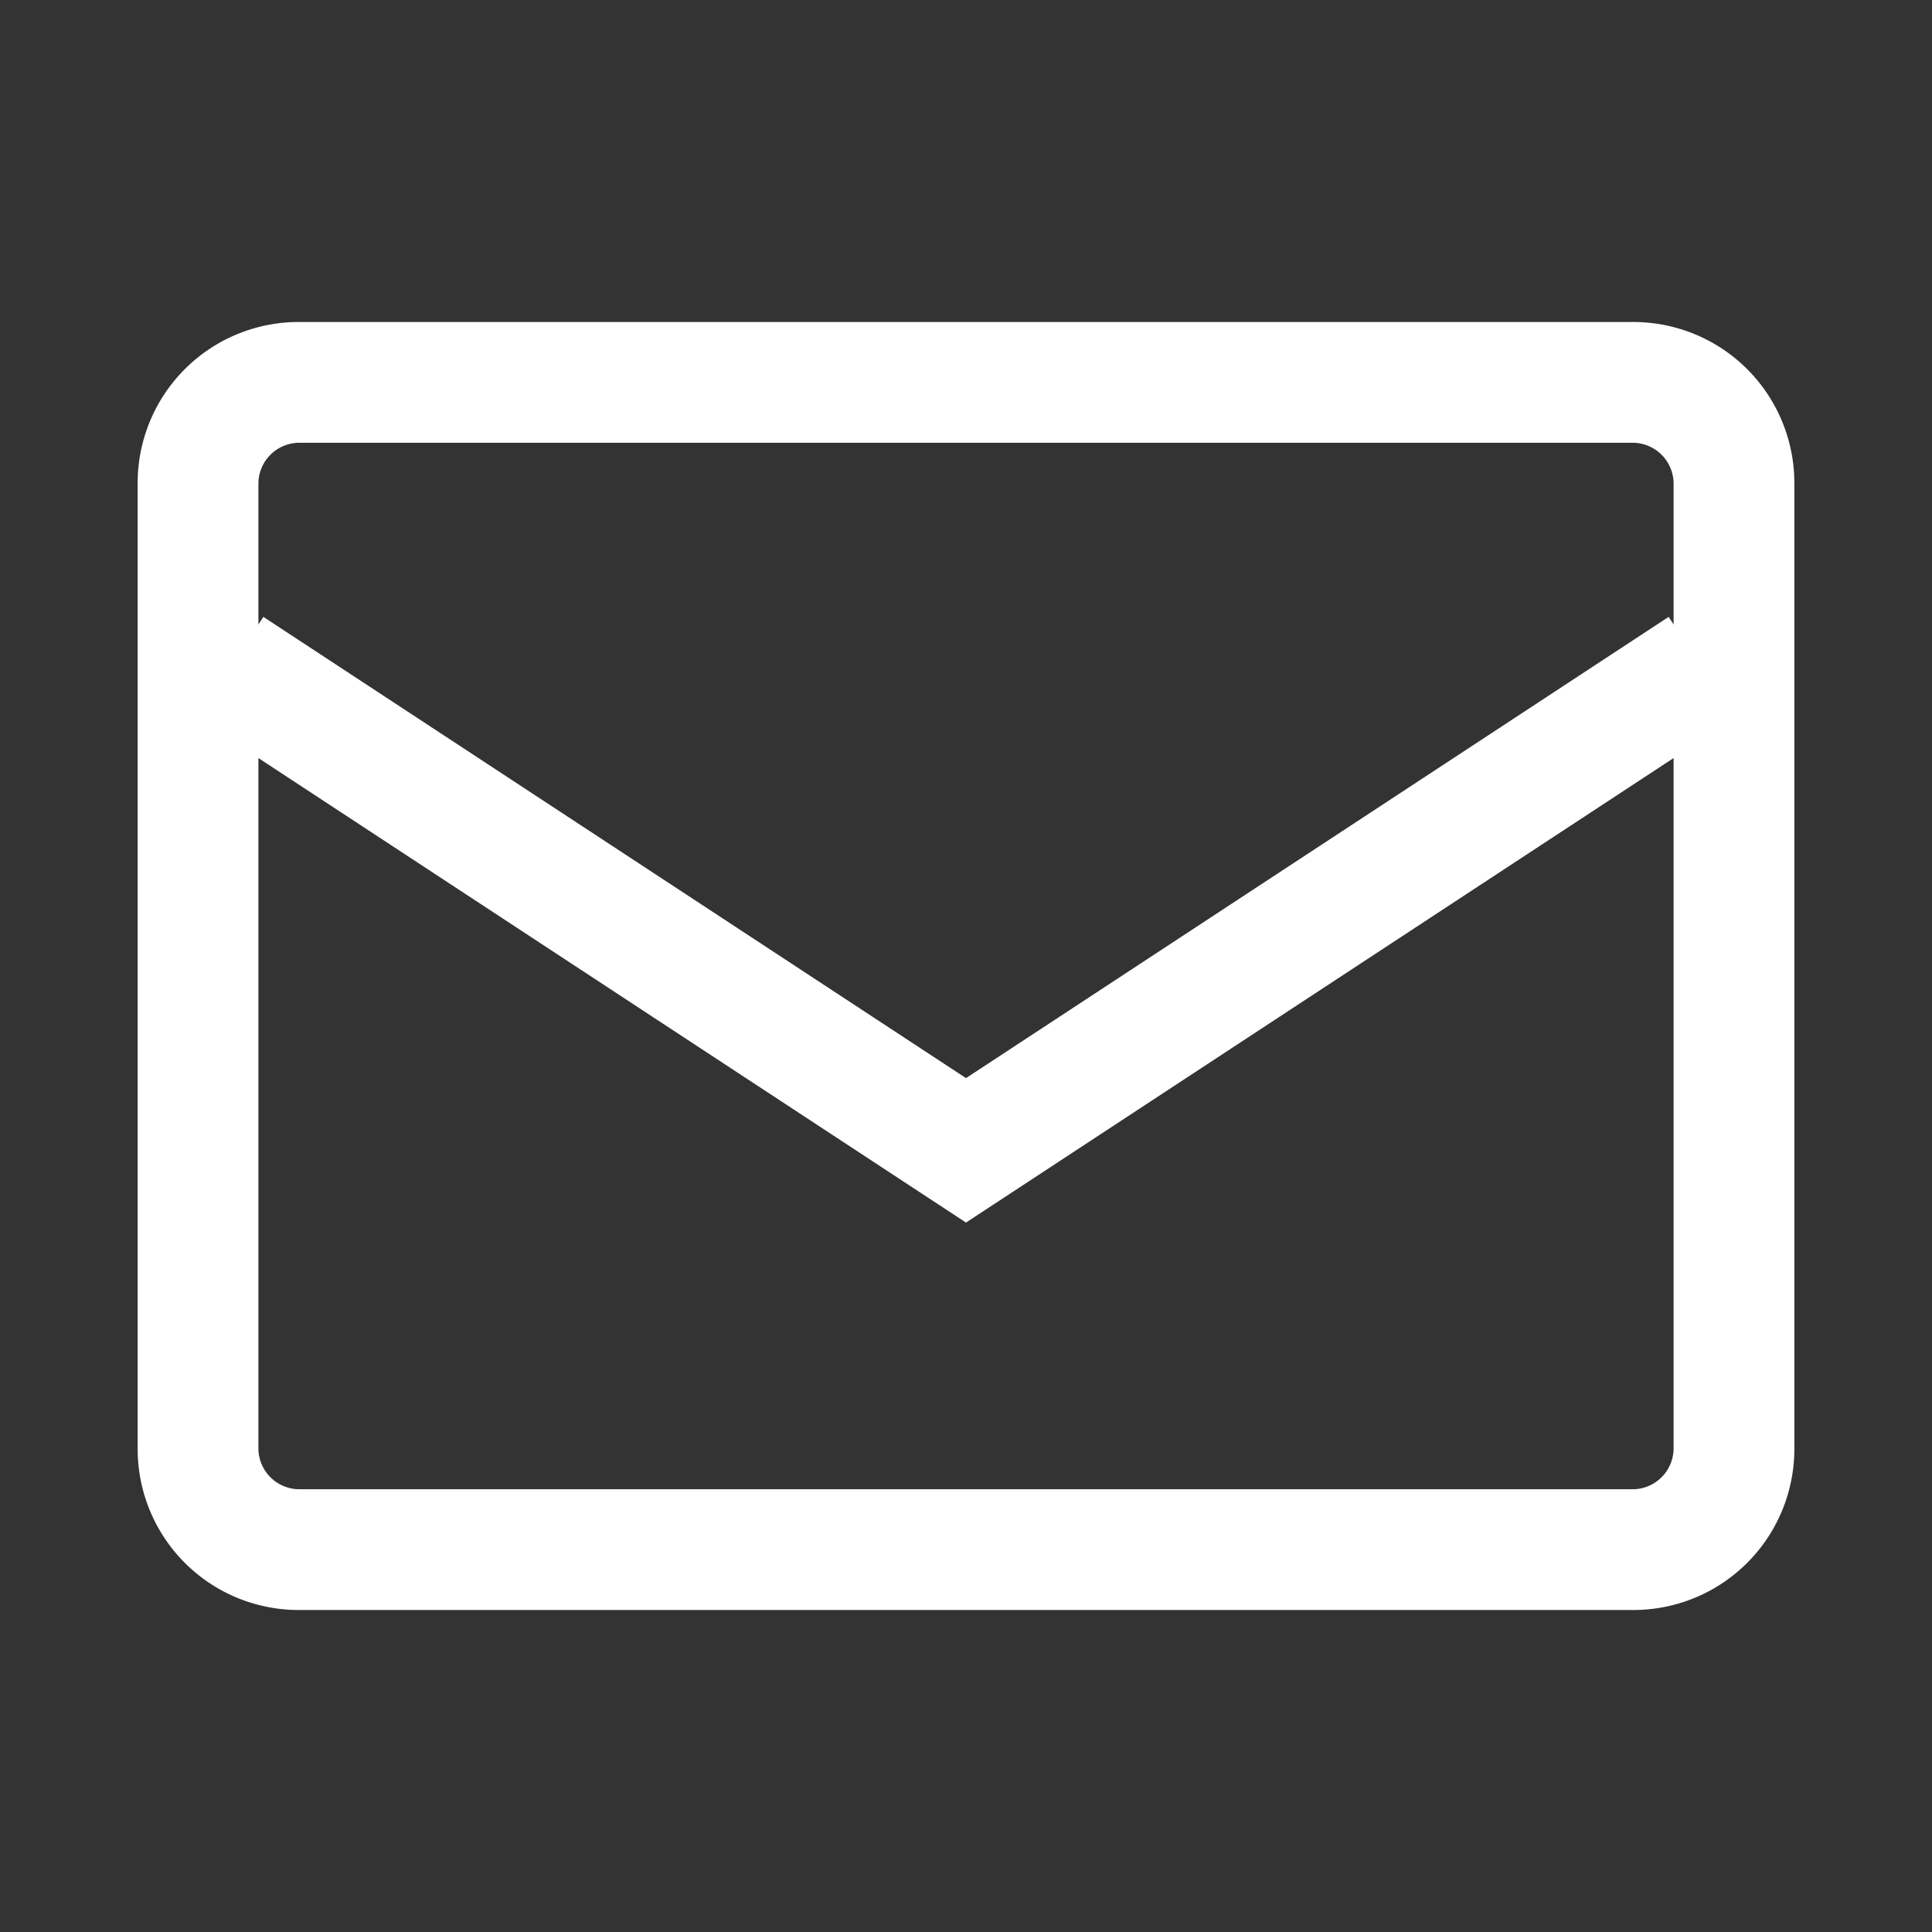
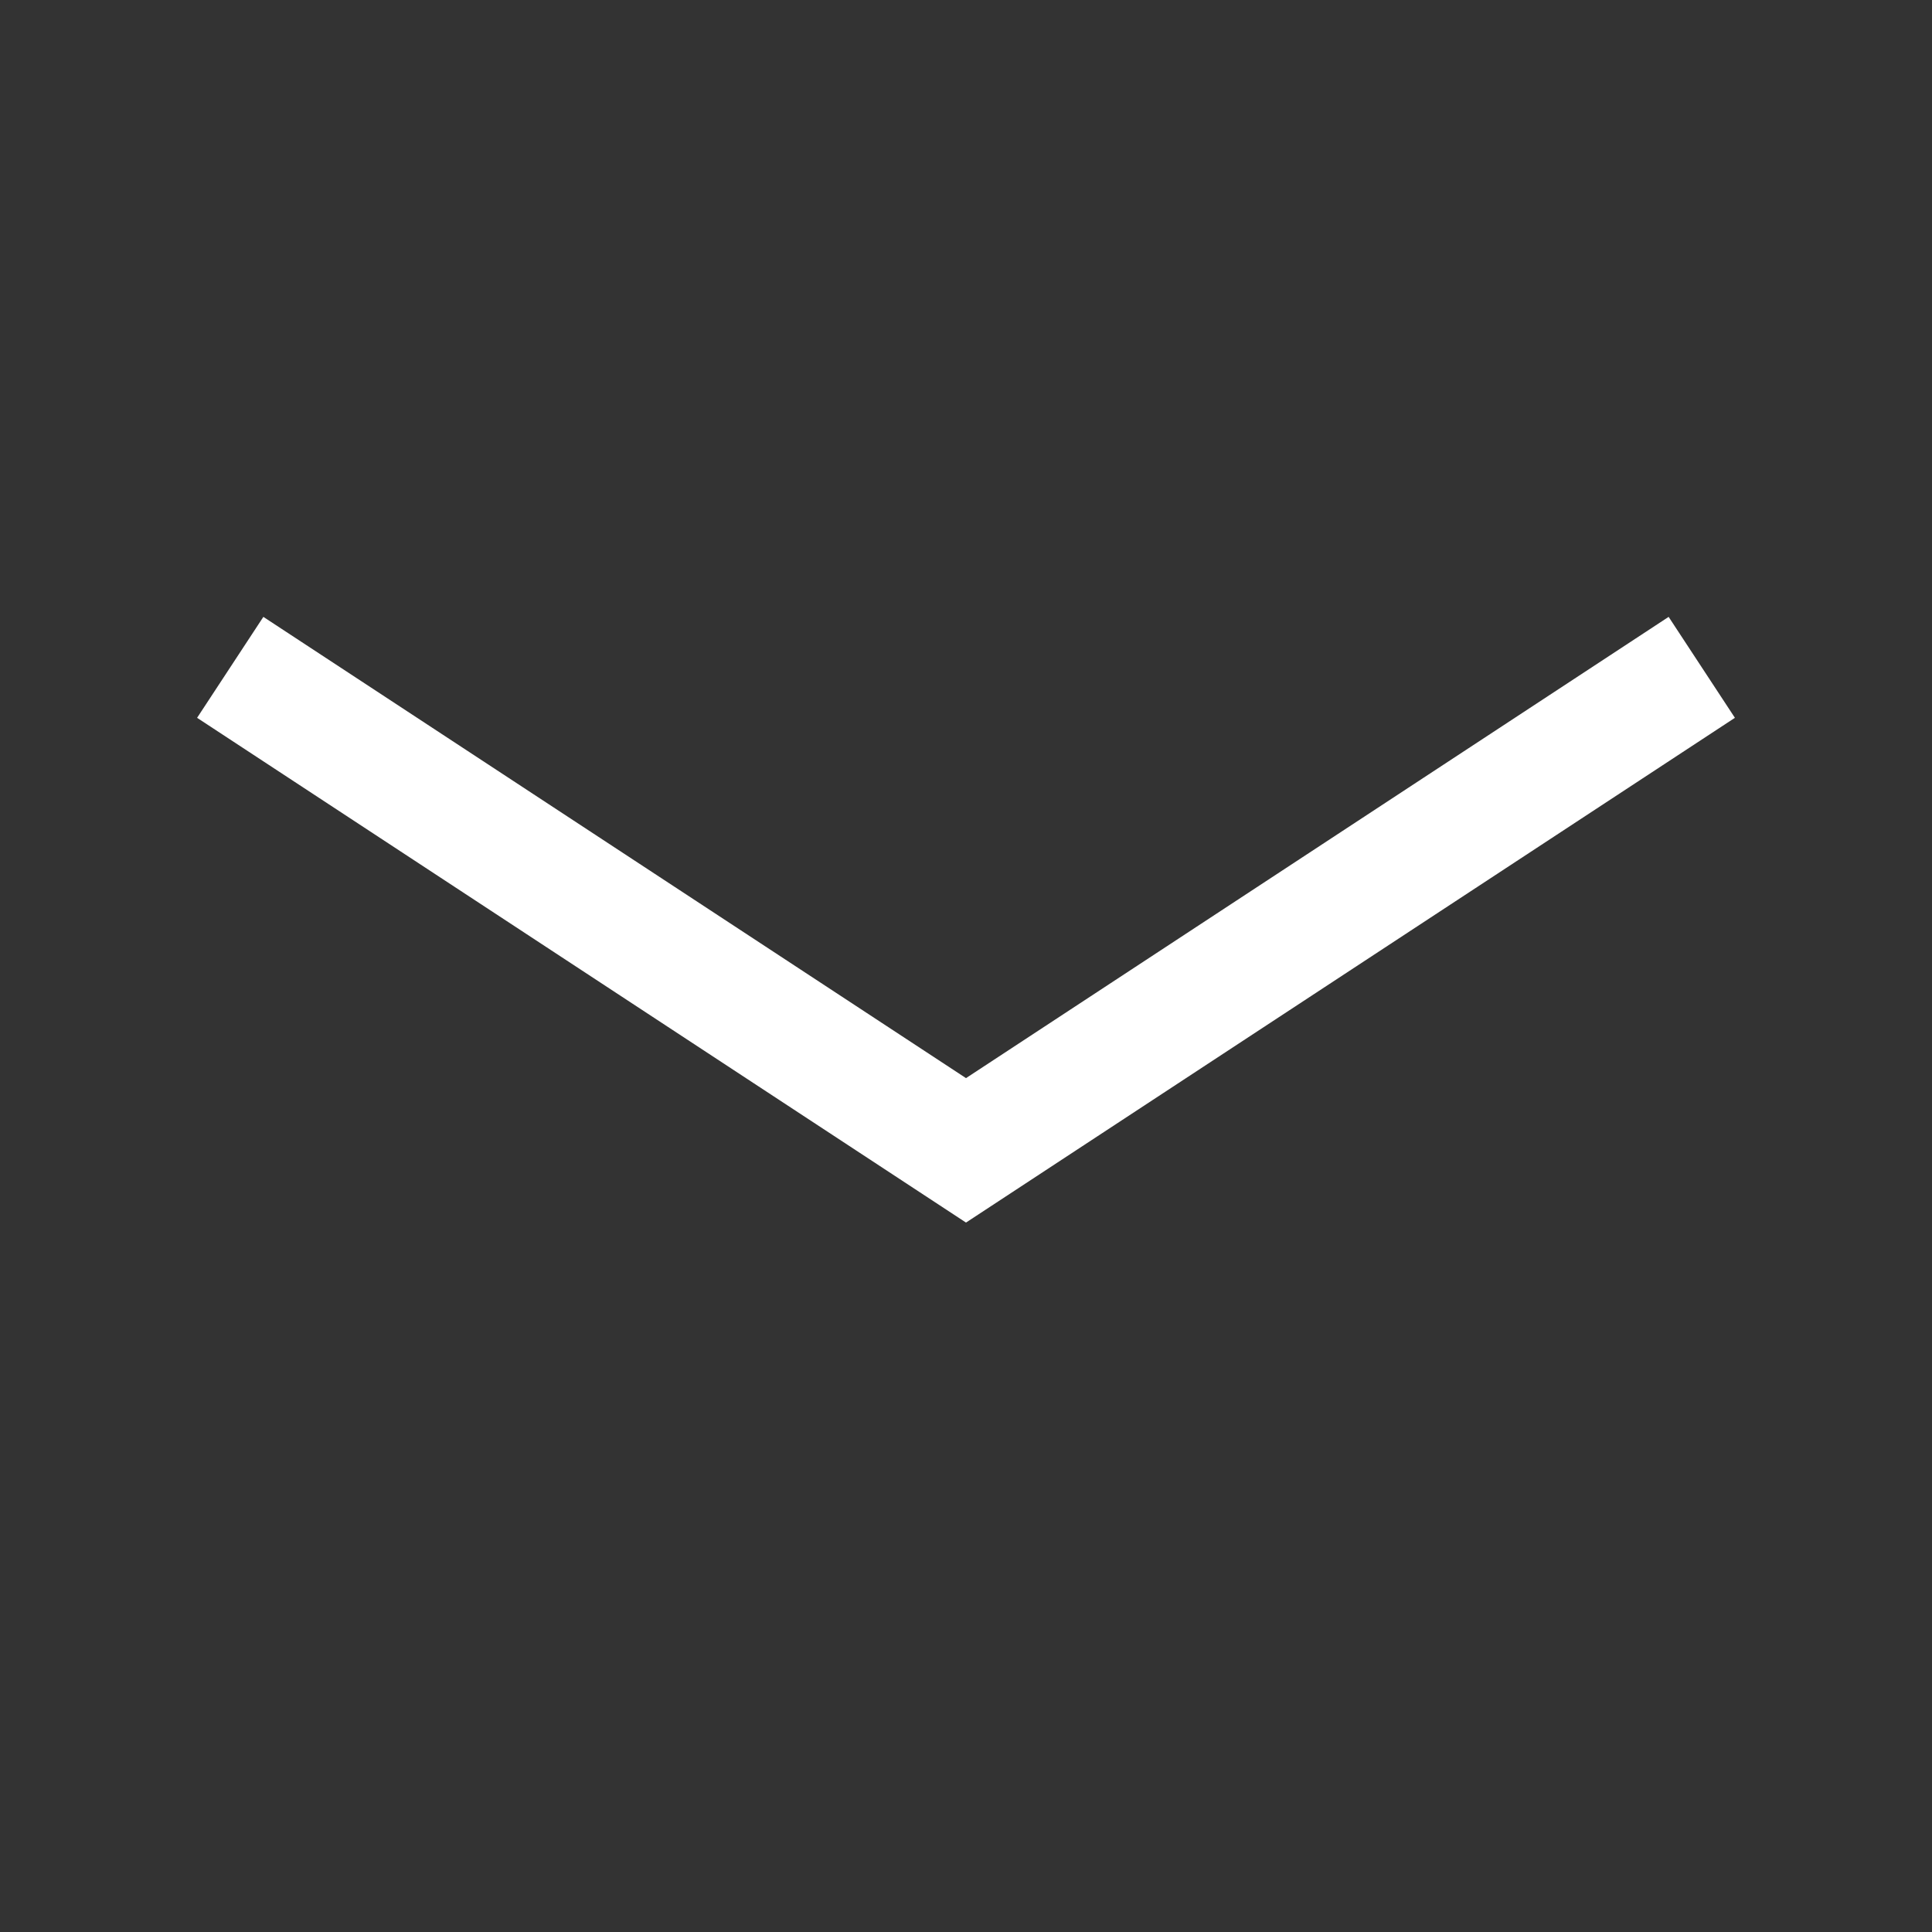
<svg xmlns="http://www.w3.org/2000/svg" viewBox="0 0 24 24">
  <rect x="0" y="0" width="24" height="24" fill="#333333" stroke="none" />
  <defs>
    <style>.a{fill:#fff;}.b{fill:none;stroke:#fff;stroke-miterlimit:10;stroke-width:1.5px;}</style>
  </defs>
  <title>icon_アートボード 1</title>
-   <path class="a" d="M20.29,5.5a.51.51,0,0,1,.5.5V18a.51.51,0,0,1-.5.5H3.71a.51.51,0,0,1-.5-.5V6a.51.51,0,0,1,.5-.5H20.29m0-1.5H3.71a2,2,0,0,0-2,2V18a2,2,0,0,0,2,2H20.29a2,2,0,0,0,2-2V6a2,2,0,0,0-2-2Z" />
  <polyline class="b" points="21.14 8.29 12 14.29 2.86 8.29" />
</svg>